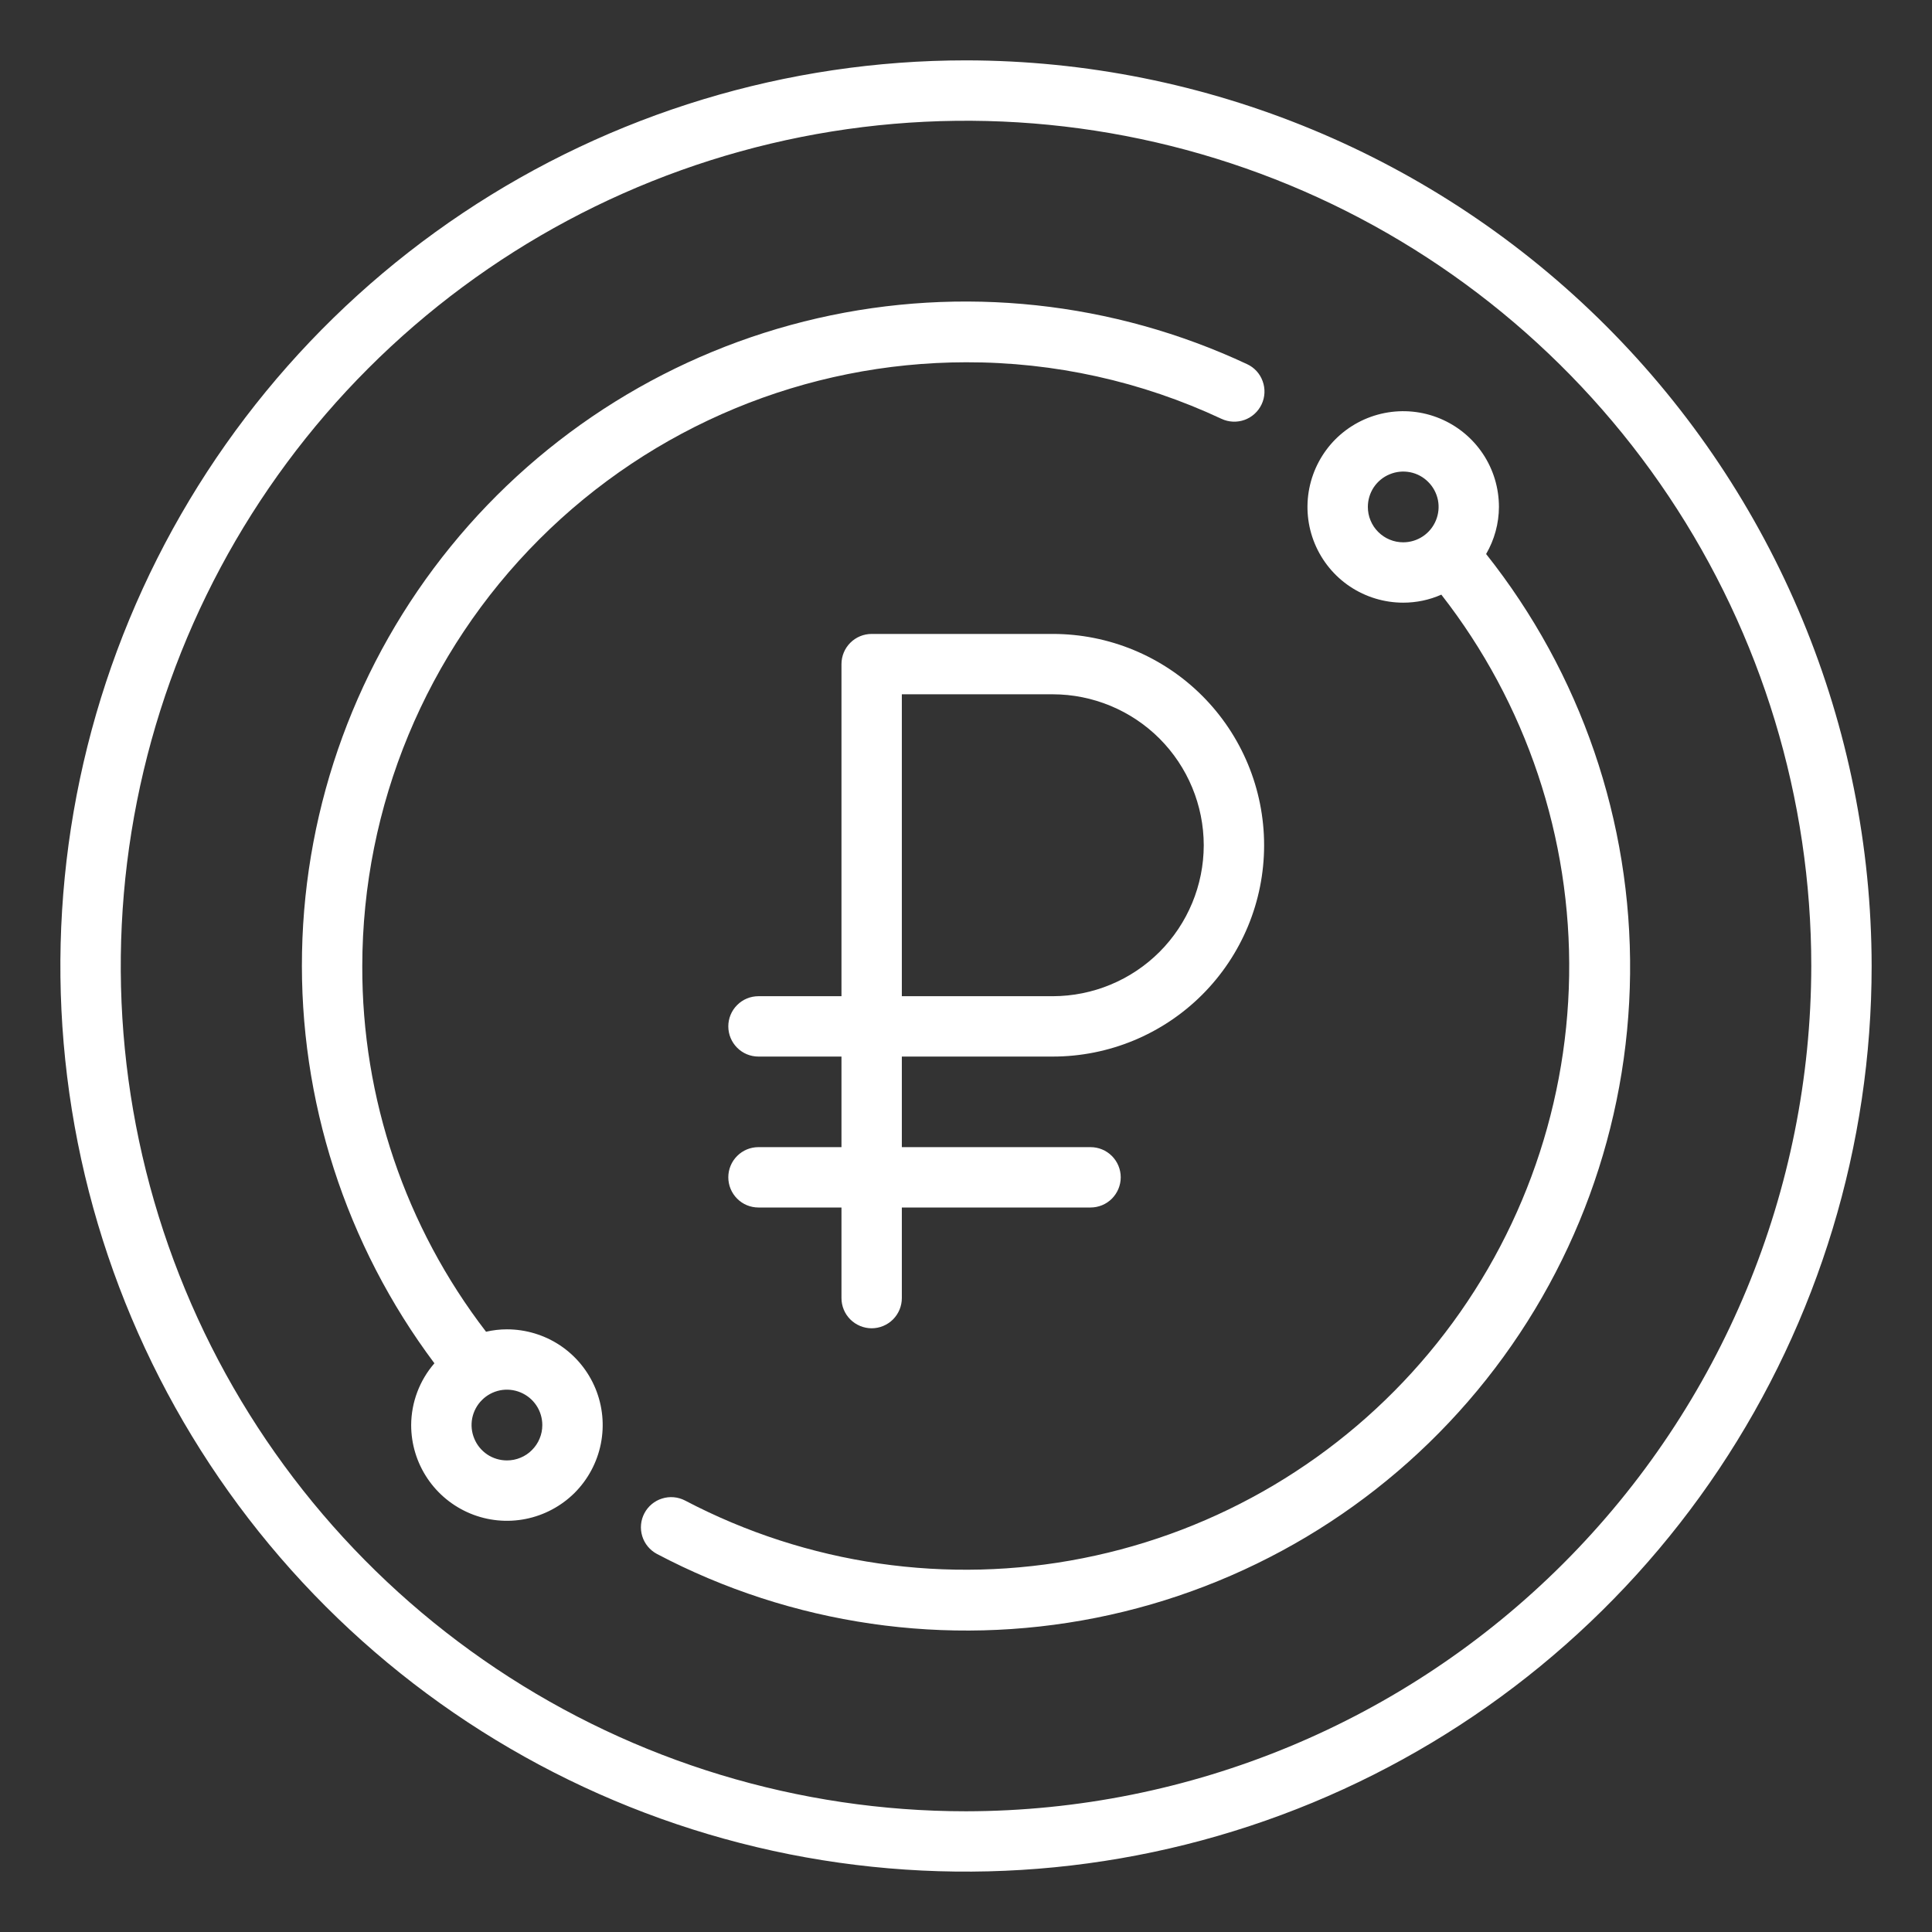
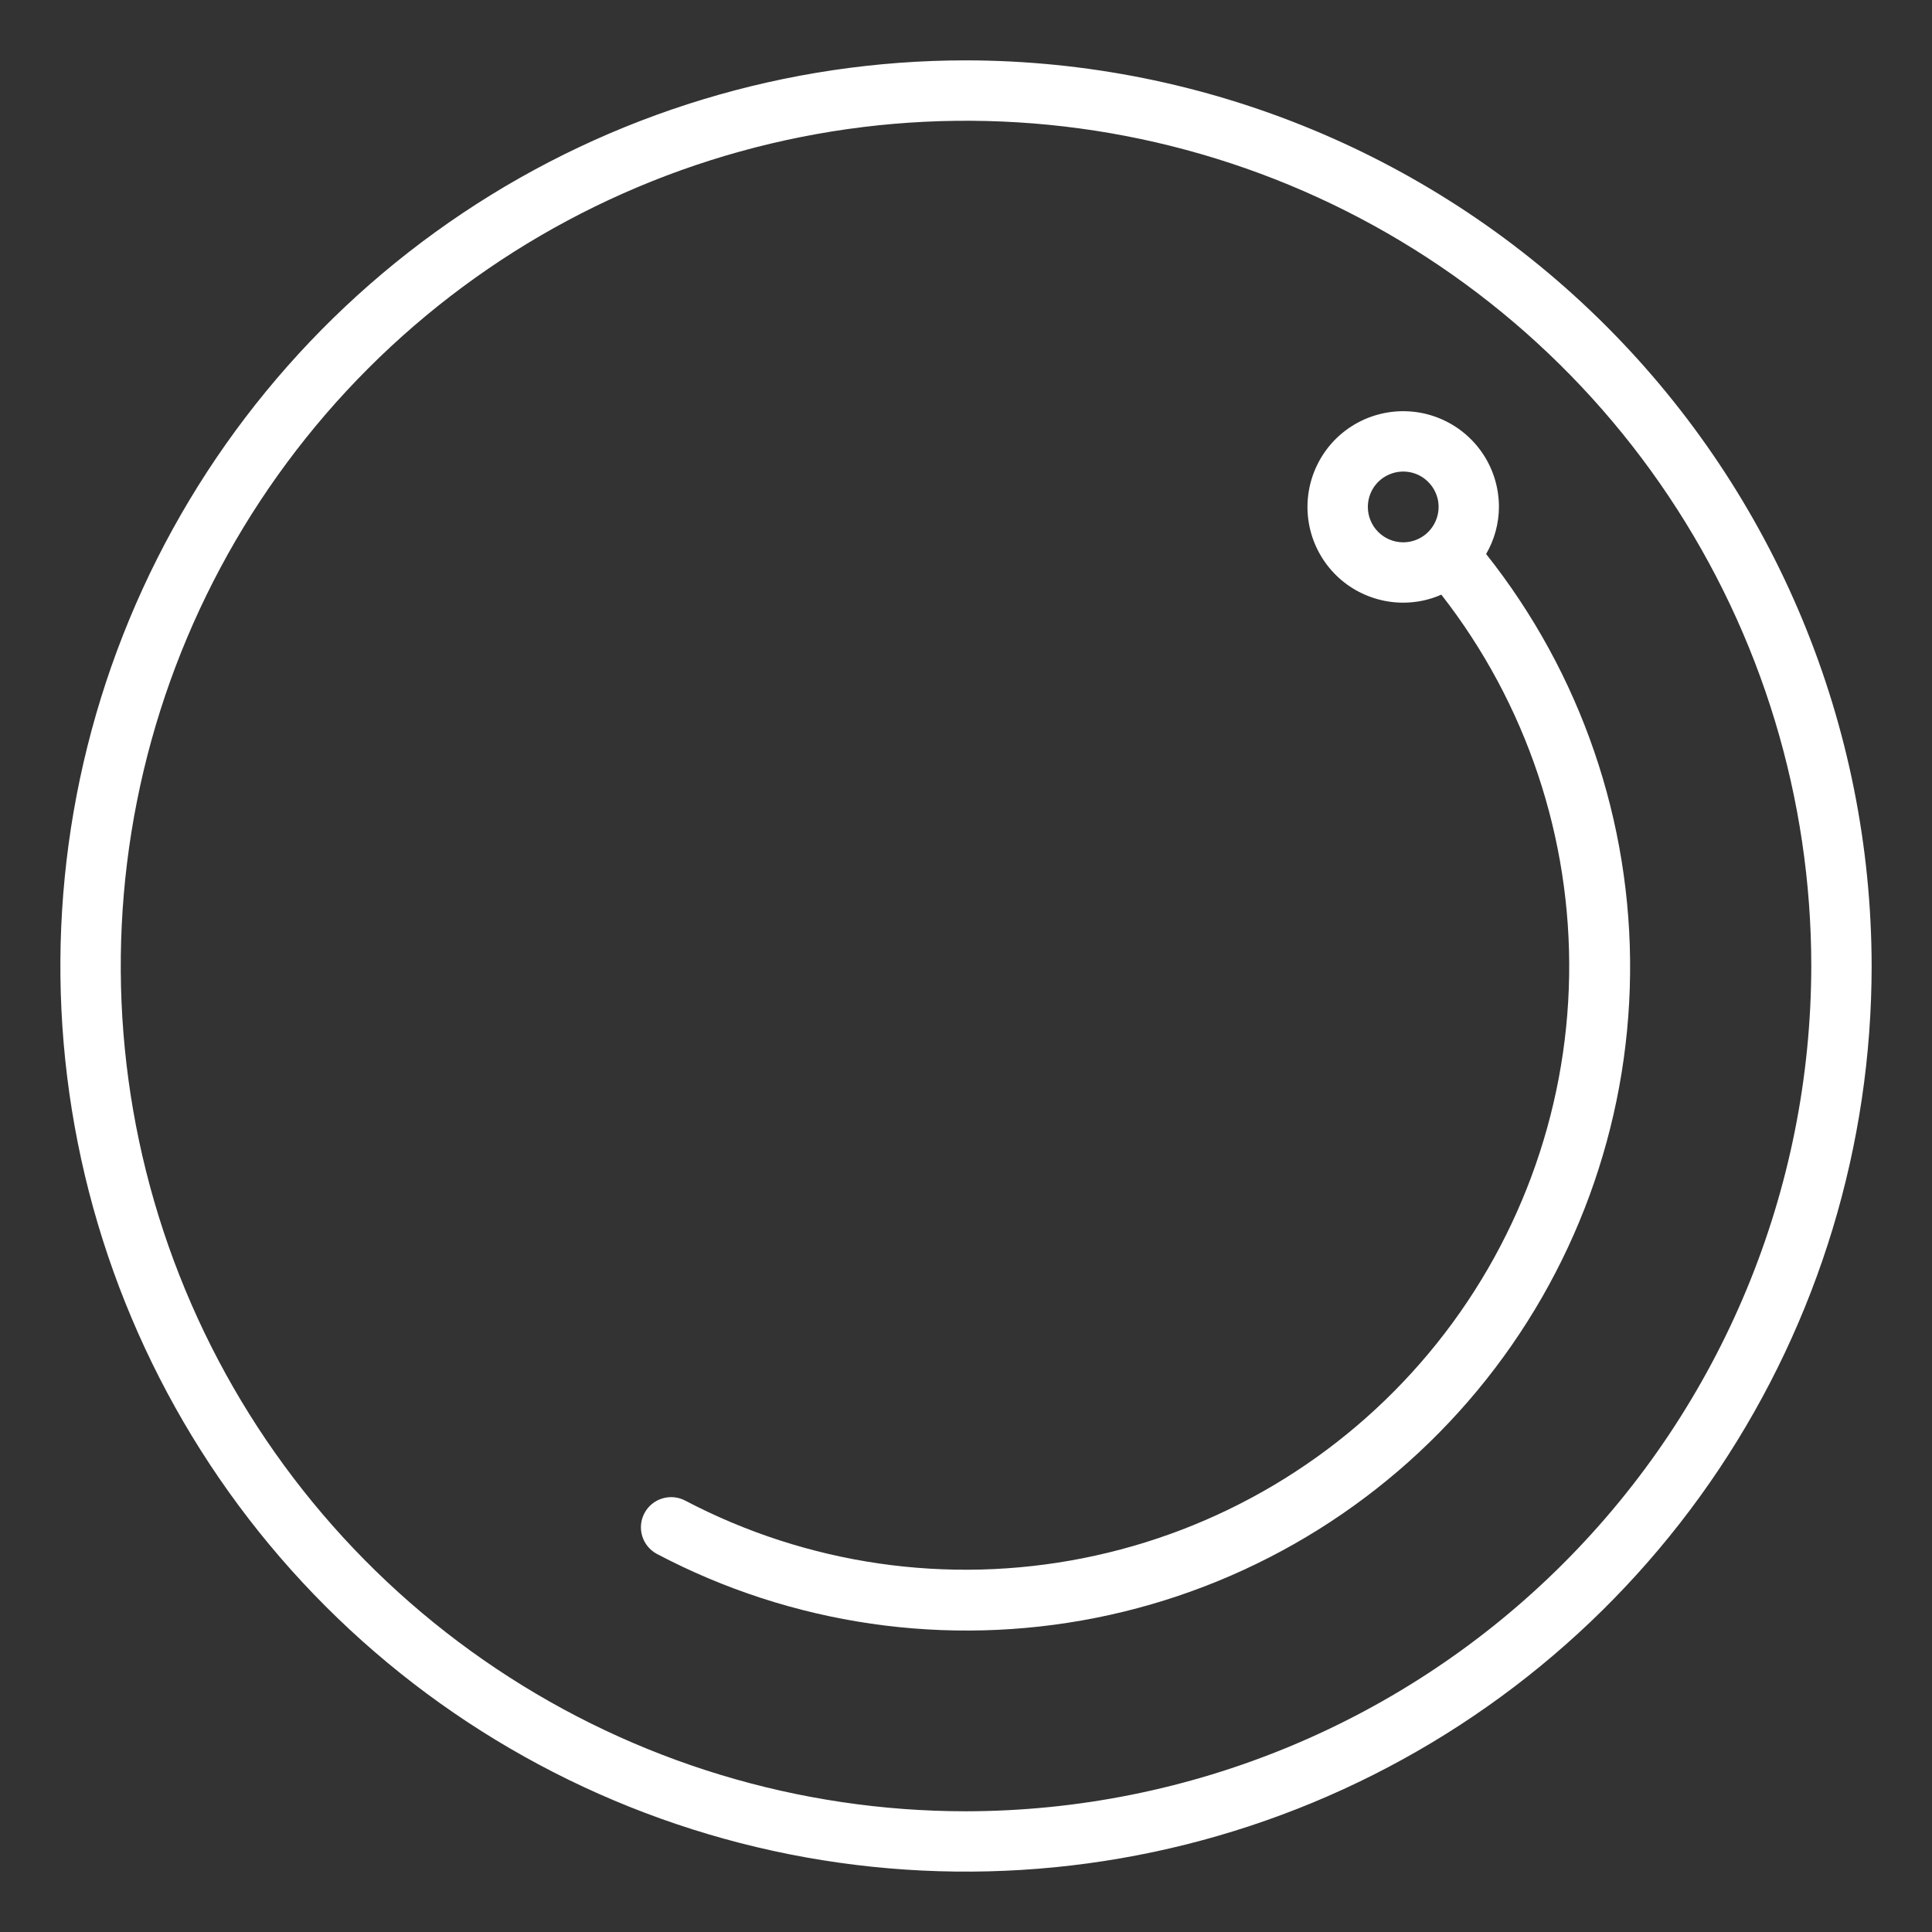
<svg xmlns="http://www.w3.org/2000/svg" width="33" height="33" viewBox="0 0 33 33" fill="none">
  <rect x="0" y="0" width="33" height="33" fill="#333333" stroke="none" />
-   <path d="M17.982 18.047C18.94 18.047 19.858 17.667 20.535 16.99C21.212 16.313 21.592 15.395 21.592 14.438C21.592 13.48 21.212 12.562 20.535 11.885C19.858 11.208 18.94 10.828 17.982 10.828H14.889C14.752 10.828 14.621 10.882 14.524 10.979C14.427 11.076 14.373 11.207 14.373 11.344V17.016H12.955C12.818 17.016 12.687 17.07 12.591 17.167C12.494 17.263 12.44 17.395 12.44 17.531C12.44 17.668 12.494 17.799 12.591 17.896C12.687 17.993 12.818 18.047 12.955 18.047H14.373V19.594H12.955C12.818 19.594 12.687 19.648 12.591 19.745C12.494 19.841 12.44 19.973 12.44 20.109C12.44 20.246 12.494 20.377 12.591 20.474C12.687 20.571 12.818 20.625 12.955 20.625H14.373V22.172C14.373 22.309 14.427 22.44 14.524 22.537C14.621 22.633 14.752 22.688 14.889 22.688C15.025 22.688 15.157 22.633 15.253 22.537C15.35 22.44 15.404 22.309 15.404 22.172V20.625H18.627C18.764 20.625 18.895 20.571 18.992 20.474C19.088 20.377 19.143 20.246 19.143 20.109C19.143 19.973 19.088 19.841 18.992 19.745C18.895 19.648 18.764 19.594 18.627 19.594H15.404V18.047H17.982ZM20.561 14.438C20.56 15.121 20.288 15.776 19.805 16.26C19.321 16.743 18.666 17.015 17.982 17.016H15.404V11.859H17.982C18.666 11.86 19.321 12.132 19.805 12.615C20.288 13.099 20.56 13.754 20.561 14.438Z" fill="white" />
  <path d="M16.5 1.031C13.441 1.031 10.45 1.938 7.906 3.638C5.362 5.338 3.38 7.754 2.209 10.58C1.038 13.407 0.732 16.517 1.328 19.518C1.925 22.518 3.399 25.275 5.562 27.438C7.725 29.601 10.482 31.075 13.482 31.672C16.483 32.268 19.593 31.962 22.42 30.791C25.246 29.62 27.662 27.638 29.362 25.094C31.061 22.55 31.969 19.559 31.969 16.5C31.964 12.399 30.333 8.467 27.433 5.567C24.533 2.667 20.601 1.036 16.5 1.031ZM16.5 30.938C13.645 30.938 10.853 30.091 8.479 28.504C6.105 26.918 4.254 24.663 3.162 22.025C2.069 19.387 1.783 16.484 2.34 13.683C2.897 10.883 4.272 8.31 6.291 6.291C8.31 4.272 10.883 2.897 13.683 2.34C16.484 1.783 19.387 2.069 22.025 3.161C24.663 4.254 26.918 6.105 28.504 8.479C30.091 10.853 30.938 13.645 30.938 16.5C30.933 20.328 29.411 23.997 26.704 26.704C23.997 29.411 20.328 30.933 16.5 30.938Z" fill="white" />
  <path d="M25.603 8.659C25.603 8.335 25.508 8.019 25.328 7.75C25.148 7.481 24.893 7.272 24.594 7.148C24.295 7.024 23.966 6.992 23.649 7.055C23.331 7.118 23.04 7.274 22.811 7.502C22.583 7.731 22.427 8.023 22.364 8.34C22.301 8.657 22.333 8.986 22.457 9.285C22.581 9.584 22.79 9.839 23.059 10.019C23.328 10.198 23.644 10.294 23.968 10.294C24.192 10.294 24.414 10.248 24.619 10.157C26.07 12.015 26.84 14.314 26.802 16.671C26.764 19.028 25.919 21.301 24.408 23.11C22.897 24.92 20.812 26.157 18.499 26.615C16.187 27.074 13.788 26.726 11.701 25.63C11.58 25.567 11.439 25.555 11.309 25.596C11.179 25.636 11.07 25.727 11.007 25.847C10.943 25.968 10.93 26.108 10.97 26.239C11.01 26.369 11.1 26.478 11.22 26.542C13.521 27.756 16.17 28.141 18.722 27.633C21.273 27.125 23.573 25.754 25.234 23.751C26.895 21.749 27.816 19.235 27.843 16.634C27.871 14.032 27.002 11.5 25.384 9.463C25.526 9.219 25.602 8.941 25.603 8.659ZM23.364 8.659C23.364 8.539 23.399 8.423 23.465 8.323C23.532 8.224 23.626 8.146 23.737 8.101C23.847 8.055 23.968 8.043 24.086 8.066C24.203 8.089 24.311 8.147 24.395 8.232C24.48 8.316 24.537 8.424 24.561 8.541C24.584 8.658 24.572 8.78 24.526 8.89C24.48 9.001 24.403 9.095 24.304 9.161C24.204 9.228 24.087 9.263 23.968 9.263C23.889 9.263 23.81 9.248 23.737 9.217C23.663 9.187 23.597 9.142 23.541 9.086C23.484 9.03 23.44 8.963 23.41 8.89C23.379 8.817 23.364 8.738 23.364 8.659Z" fill="white" />
-   <path d="M8.659 22.706C8.539 22.706 8.419 22.72 8.302 22.747C6.925 20.957 6.181 18.759 6.188 16.5C6.191 13.766 7.278 11.145 9.212 9.211C11.145 7.278 13.766 6.191 16.5 6.188C18.008 6.184 19.498 6.514 20.864 7.154C20.988 7.212 21.13 7.218 21.258 7.172C21.387 7.125 21.492 7.029 21.55 6.905C21.608 6.781 21.614 6.64 21.567 6.511C21.521 6.382 21.425 6.277 21.301 6.22C19.011 5.148 16.429 4.872 13.964 5.436C11.499 6.001 9.294 7.373 7.699 9.334C6.103 11.296 5.209 13.734 5.159 16.262C5.108 18.79 5.904 21.262 7.42 23.286C7.166 23.579 7.025 23.953 7.023 24.341C7.023 24.665 7.119 24.981 7.299 25.25C7.479 25.519 7.734 25.728 8.033 25.852C8.332 25.976 8.661 26.008 8.978 25.945C9.295 25.882 9.587 25.726 9.816 25.498C10.044 25.269 10.2 24.977 10.263 24.66C10.326 24.343 10.294 24.014 10.17 23.715C10.046 23.416 9.837 23.161 9.568 22.981C9.299 22.802 8.982 22.706 8.659 22.706ZM8.659 24.945C8.539 24.945 8.423 24.91 8.323 24.844C8.224 24.777 8.146 24.683 8.101 24.572C8.055 24.462 8.043 24.34 8.066 24.223C8.09 24.106 8.147 23.998 8.232 23.914C8.316 23.829 8.424 23.772 8.541 23.748C8.658 23.725 8.78 23.737 8.89 23.783C9.001 23.829 9.095 23.906 9.161 24.005C9.228 24.105 9.263 24.222 9.263 24.341C9.263 24.421 9.248 24.499 9.217 24.572C9.187 24.646 9.142 24.712 9.086 24.768C9.03 24.825 8.964 24.869 8.89 24.899C8.817 24.93 8.738 24.945 8.659 24.945Z" fill="white" />
</svg>